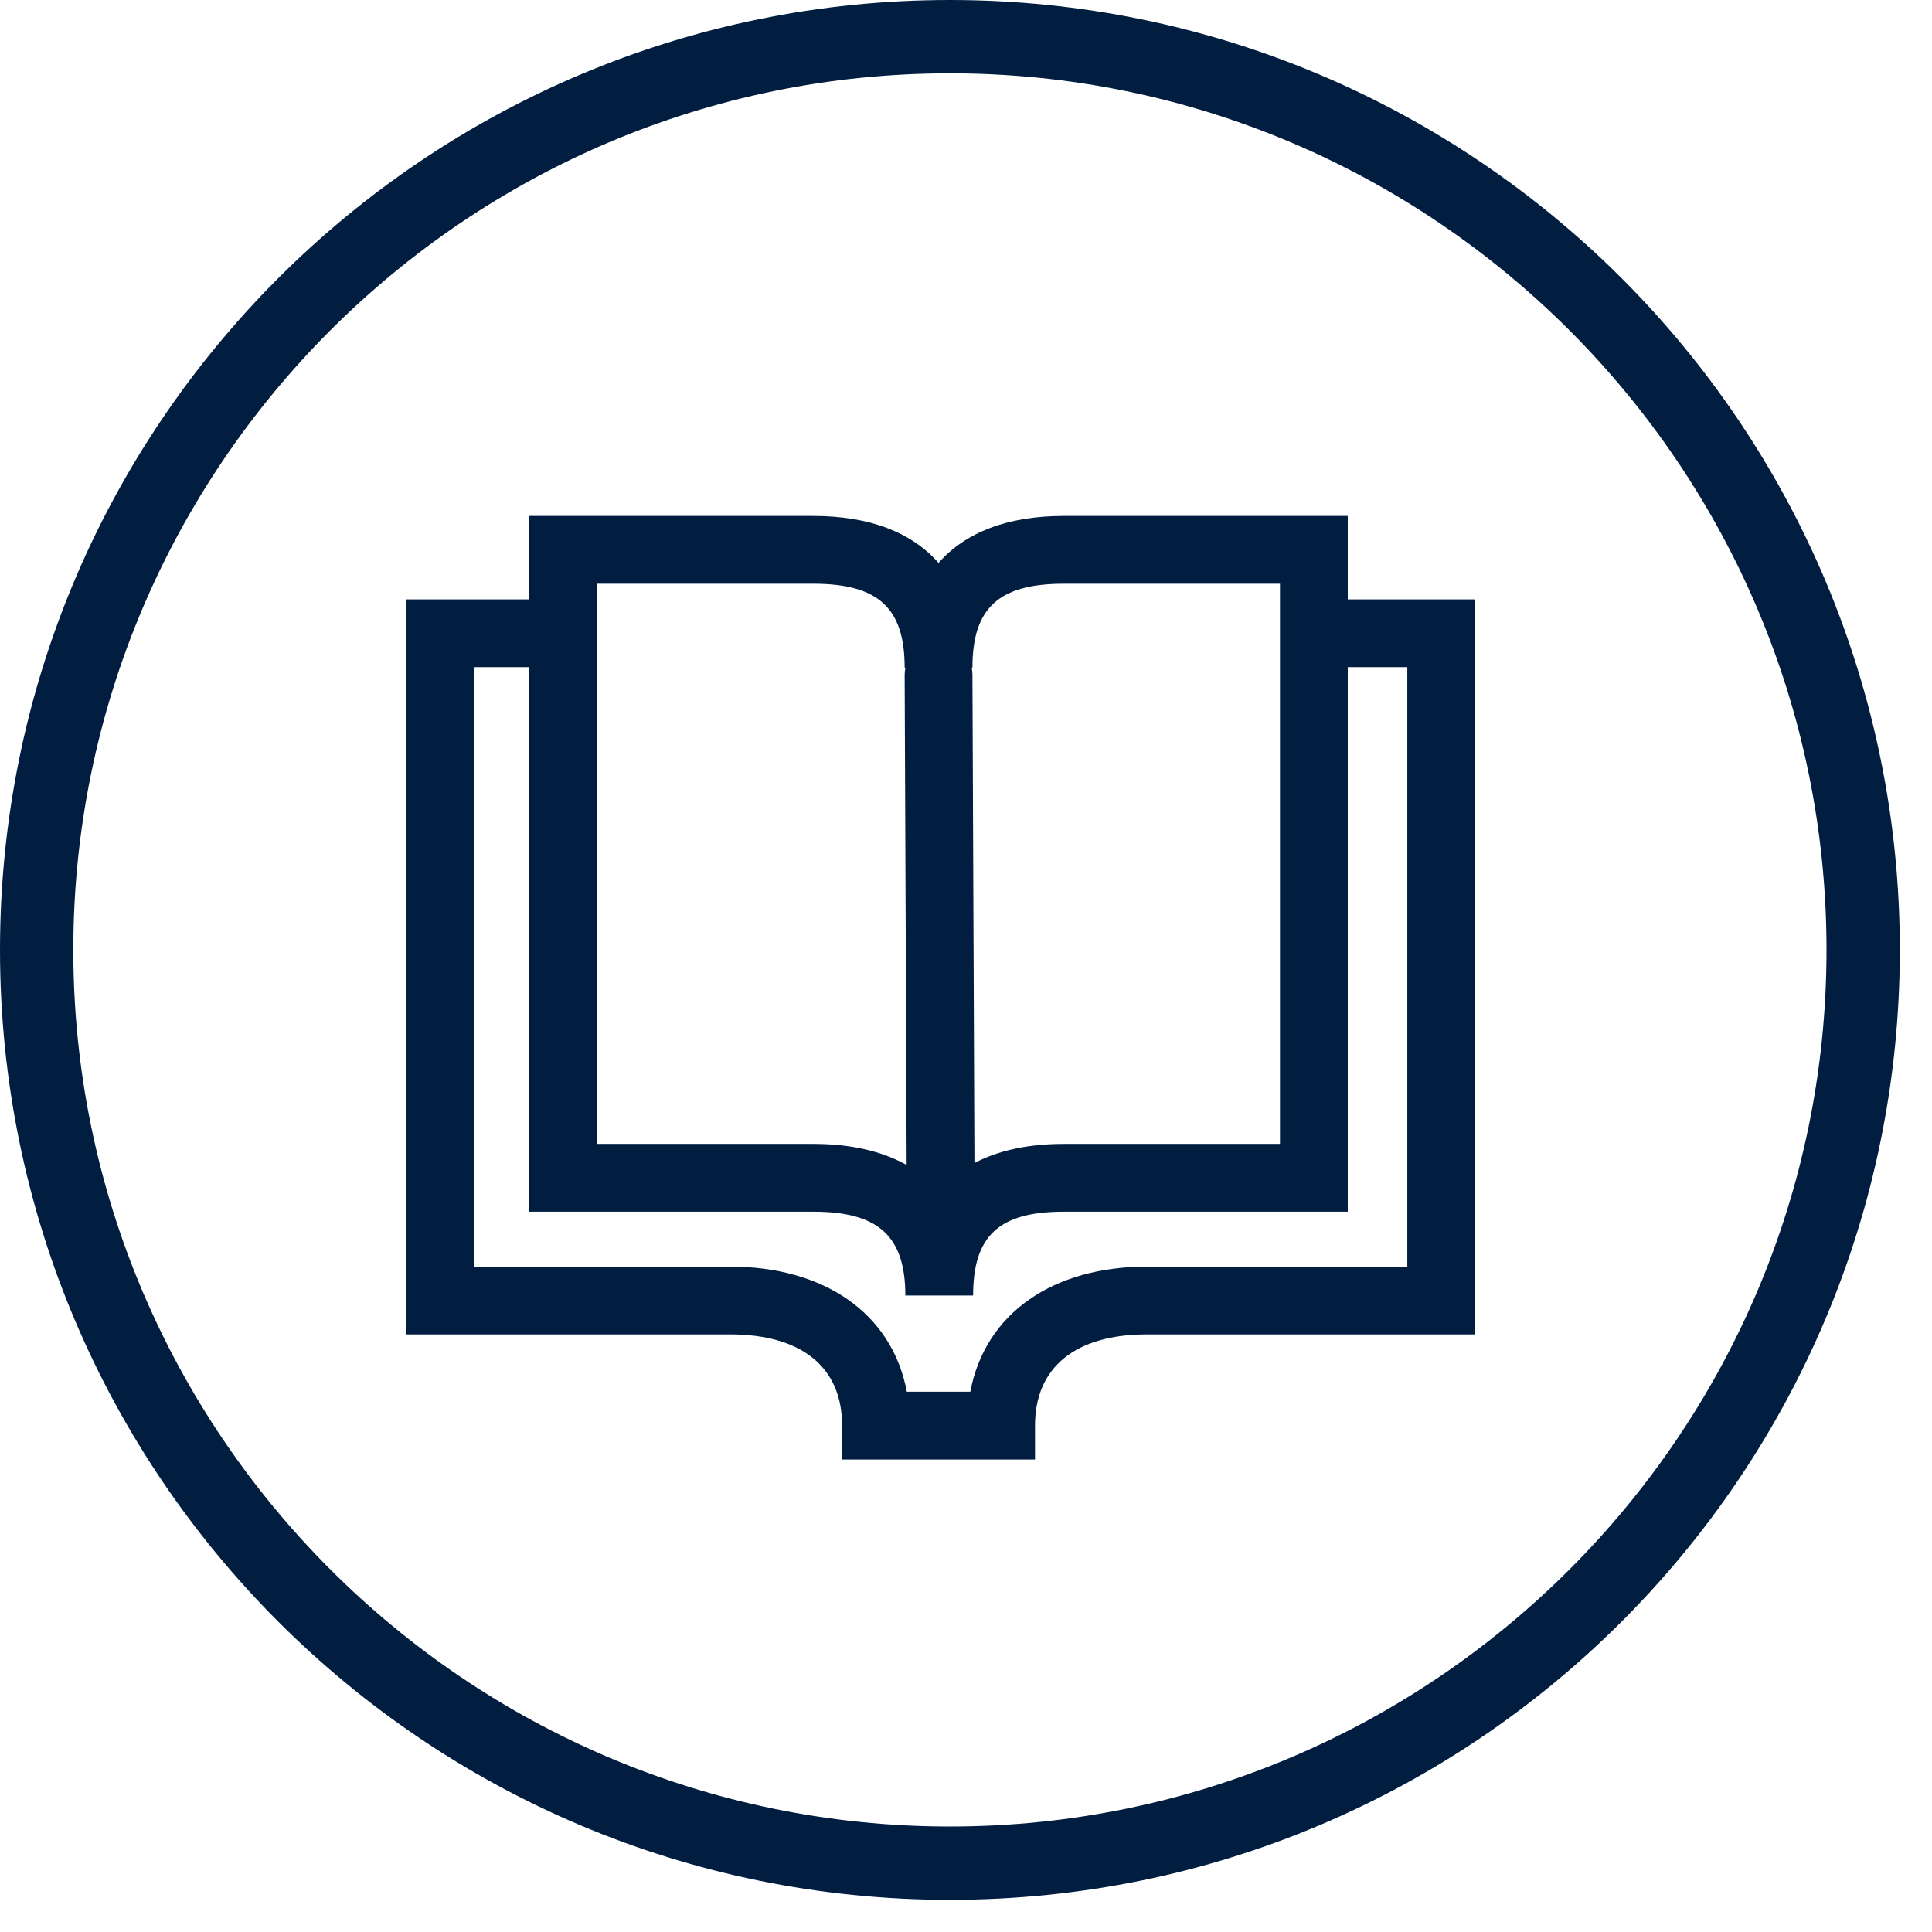
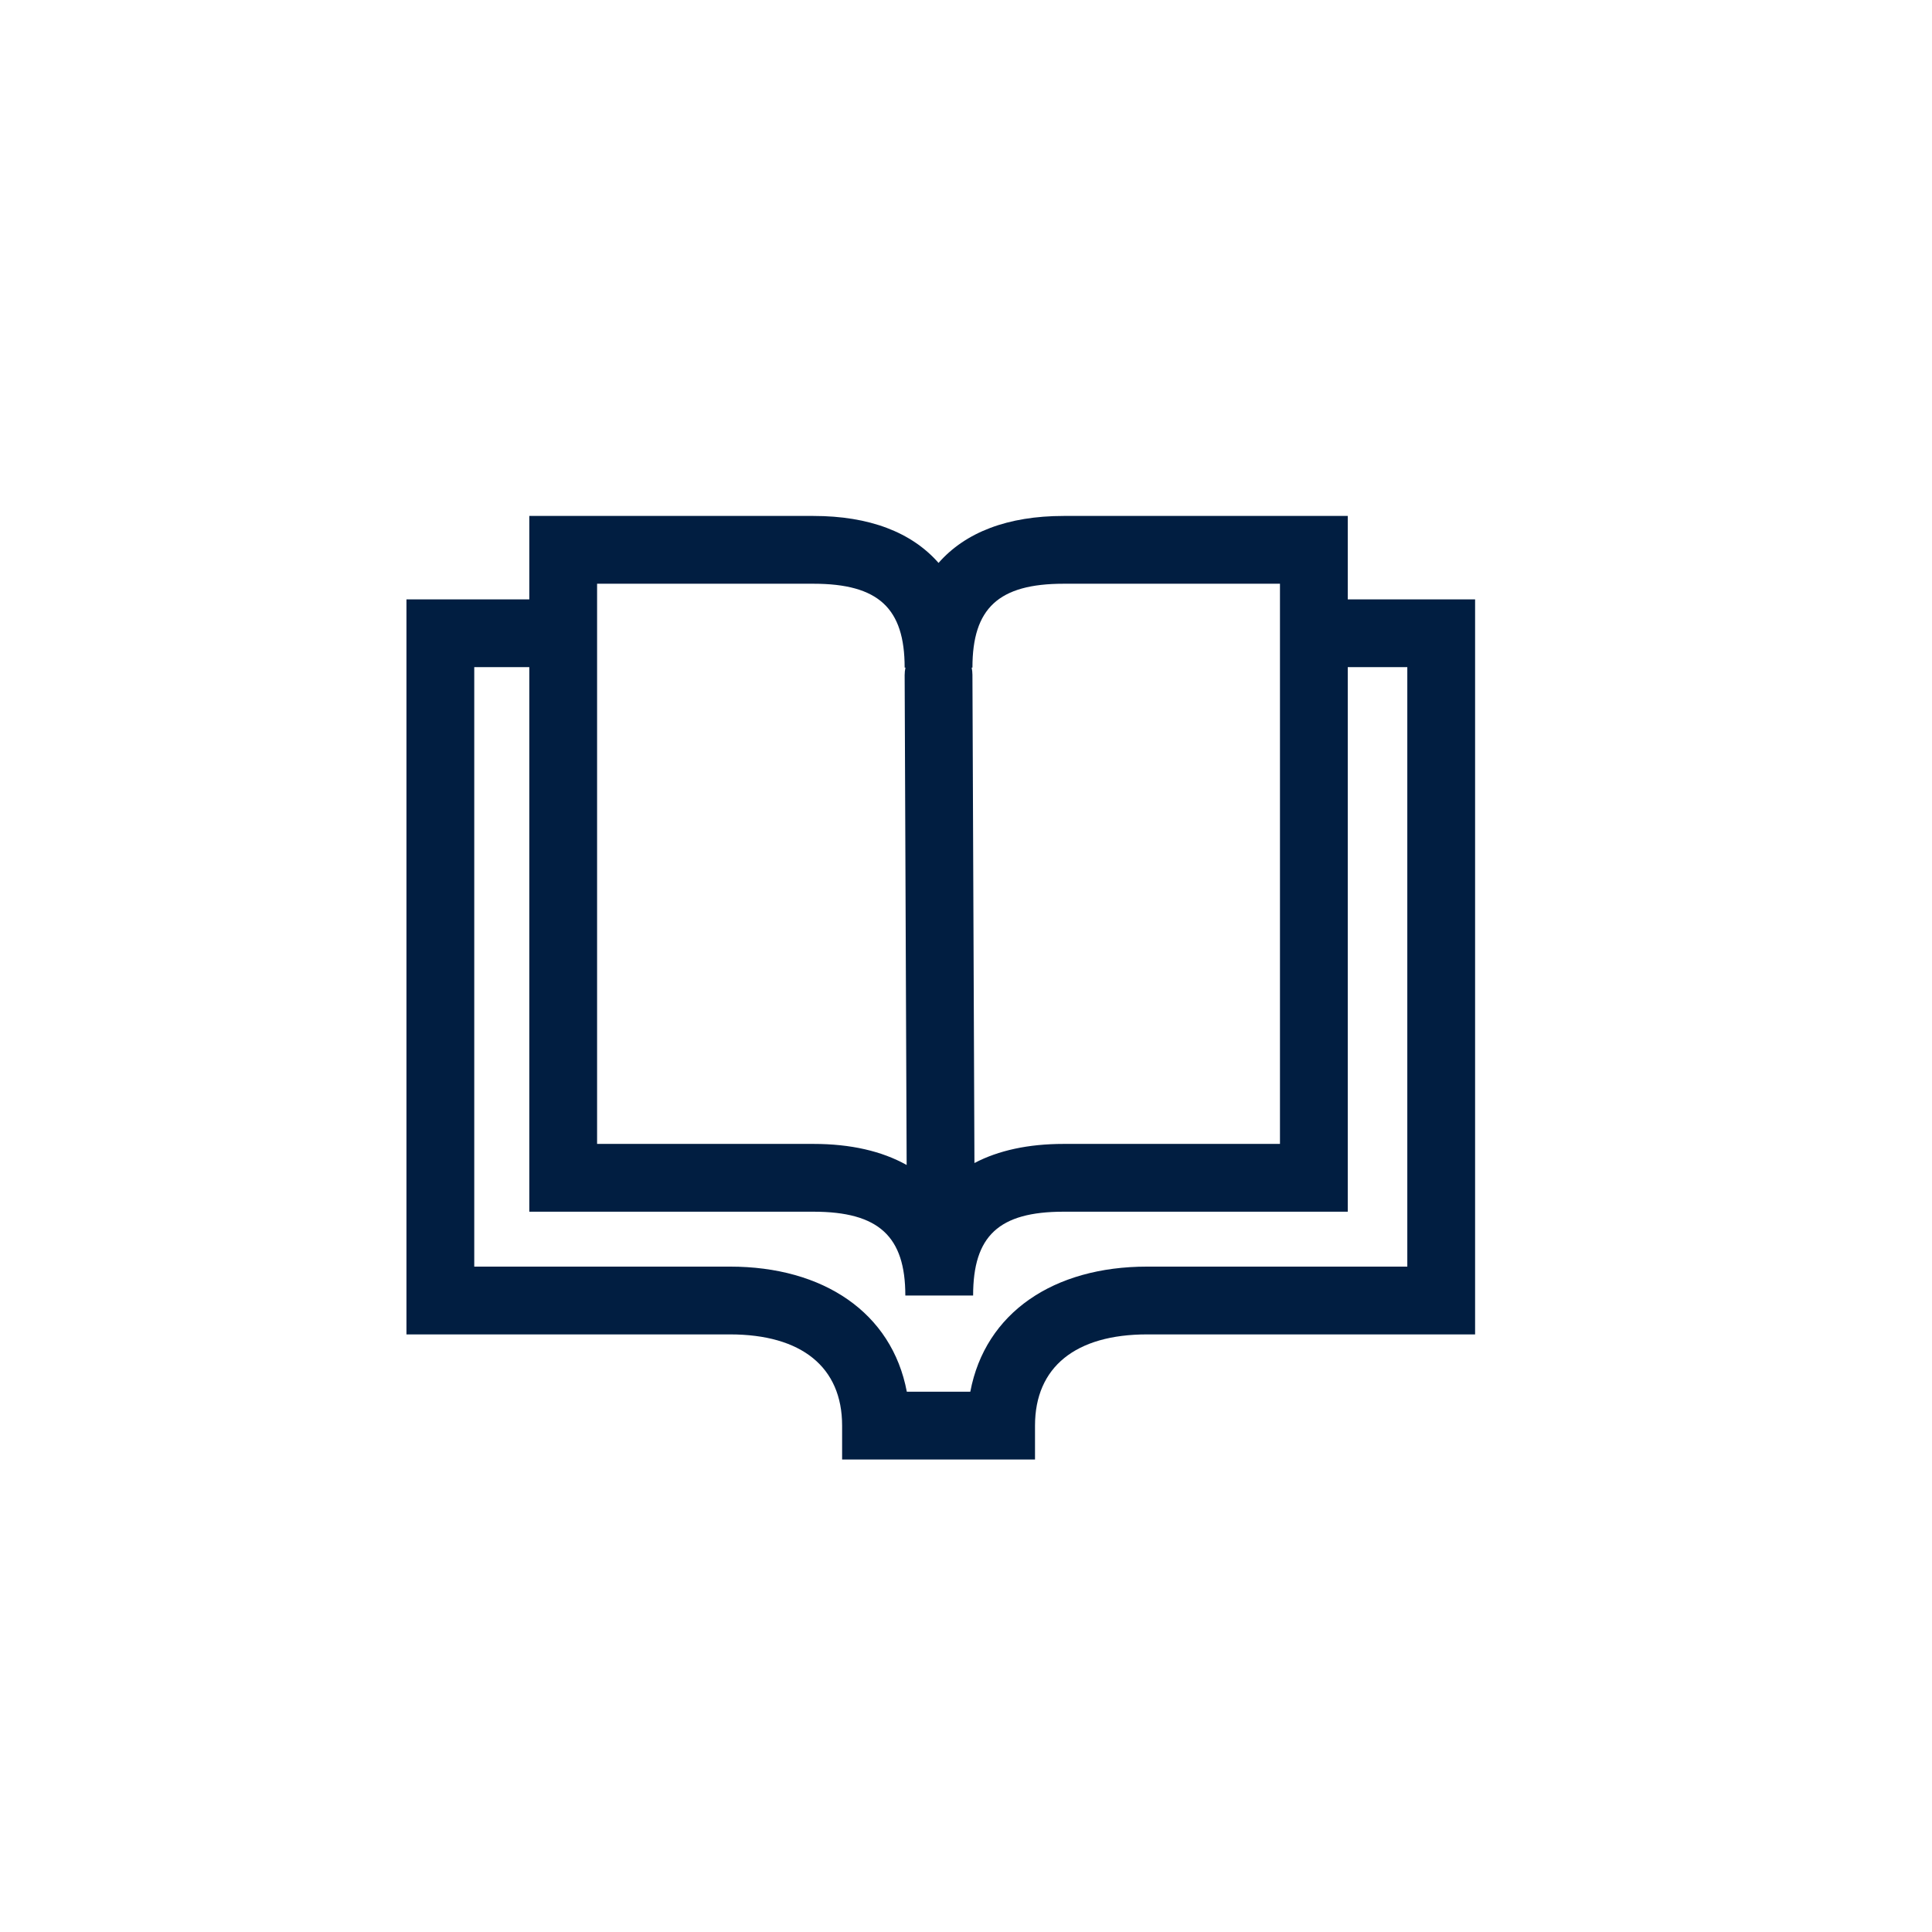
<svg xmlns="http://www.w3.org/2000/svg" width="57px" height="57px" viewBox="0 0 57 57" version="1.1">
  <title>icon-manual-manual</title>
  <desc>Created with Sketch.</desc>
  <g id="Page-1" stroke="none" stroke-width="1" fill="none" fill-rule="evenodd">
    <g id="Artboard" transform="translate(-106, -23)" fill="#011E41">
      <g id="icon-manual-manual" transform="translate(106, 23)">
        <g id="Layer_2">
-           <path d="M28.025,2.163 C42.286,2.163 53.888,13.764 53.888,28.025 C53.888,42.286 42.286,53.888 28.025,53.888 C13.764,53.888 2.163,42.286 2.163,28.025 C2.163,13.764 13.764,2.163 28.025,2.163 L28.025,2.163 Z M28.025,0 C12.547,0 0,12.547 0,28.025 C0,43.504 12.547,56.051 28.025,56.051 C43.504,56.051 56.051,43.504 56.051,28.025 C56.051,12.547 43.504,0 28.025,0 L28.025,0 L28.025,0 Z" id="Shape" />
          <g id="Stroke-582-+-Stroke-583-+-Stroke-584" transform="translate(11.992, 15.058)" fill-rule="nonzero">
            <path d="M16.757,19.255 C17.465,18.883 18.347,18.691 19.389,18.691 L25.771,18.691 L25.771,2.164 L19.389,2.164 C17.467,2.164 16.698,2.888 16.698,4.638 L16.675,4.638 C16.69,4.707 16.698,4.778 16.698,4.851 L16.757,19.255 Z M14.757,19.313 L14.698,4.859 C14.698,4.783 14.706,4.709 14.722,4.638 L14.698,4.638 C14.698,2.888 13.928,2.164 12.007,2.164 L5.624,2.164 L5.624,18.691 L12.007,18.691 C13.103,18.691 14.026,18.903 14.757,19.313 Z M27.771,2.625 L31.528,2.625 L31.528,24.311 L21.85,24.311 C19.745,24.311 18.544,25.272 18.544,27.002 L18.544,28.002 L12.853,28.002 L12.853,27.002 C12.853,25.272 11.652,24.311 9.546,24.311 L-3.80140364e-13,24.311 L-3.80140364e-13,2.625 L3.624,2.625 L3.624,0.164 L12.007,0.164 C13.652,0.164 14.903,0.643 15.698,1.55 C16.493,0.643 17.744,0.164 19.389,0.164 L27.771,0.164 L27.771,2.625 Z M27.771,4.625 L27.771,20.691 L19.389,20.691 C17.474,20.691 16.718,21.408 16.718,23.164 L14.718,23.164 C14.718,21.421 13.935,20.691 12.007,20.691 L3.624,20.691 L3.624,4.625 L2,4.625 L2,22.311 L9.546,22.311 C12.298,22.311 14.32,23.666 14.762,26.002 L16.635,26.002 C17.077,23.666 19.098,22.311 21.85,22.311 L29.528,22.311 L29.528,4.625 L27.771,4.625 Z" id="Combined-Shape" />
          </g>
        </g>
      </g>
    </g>
  </g>
</svg>